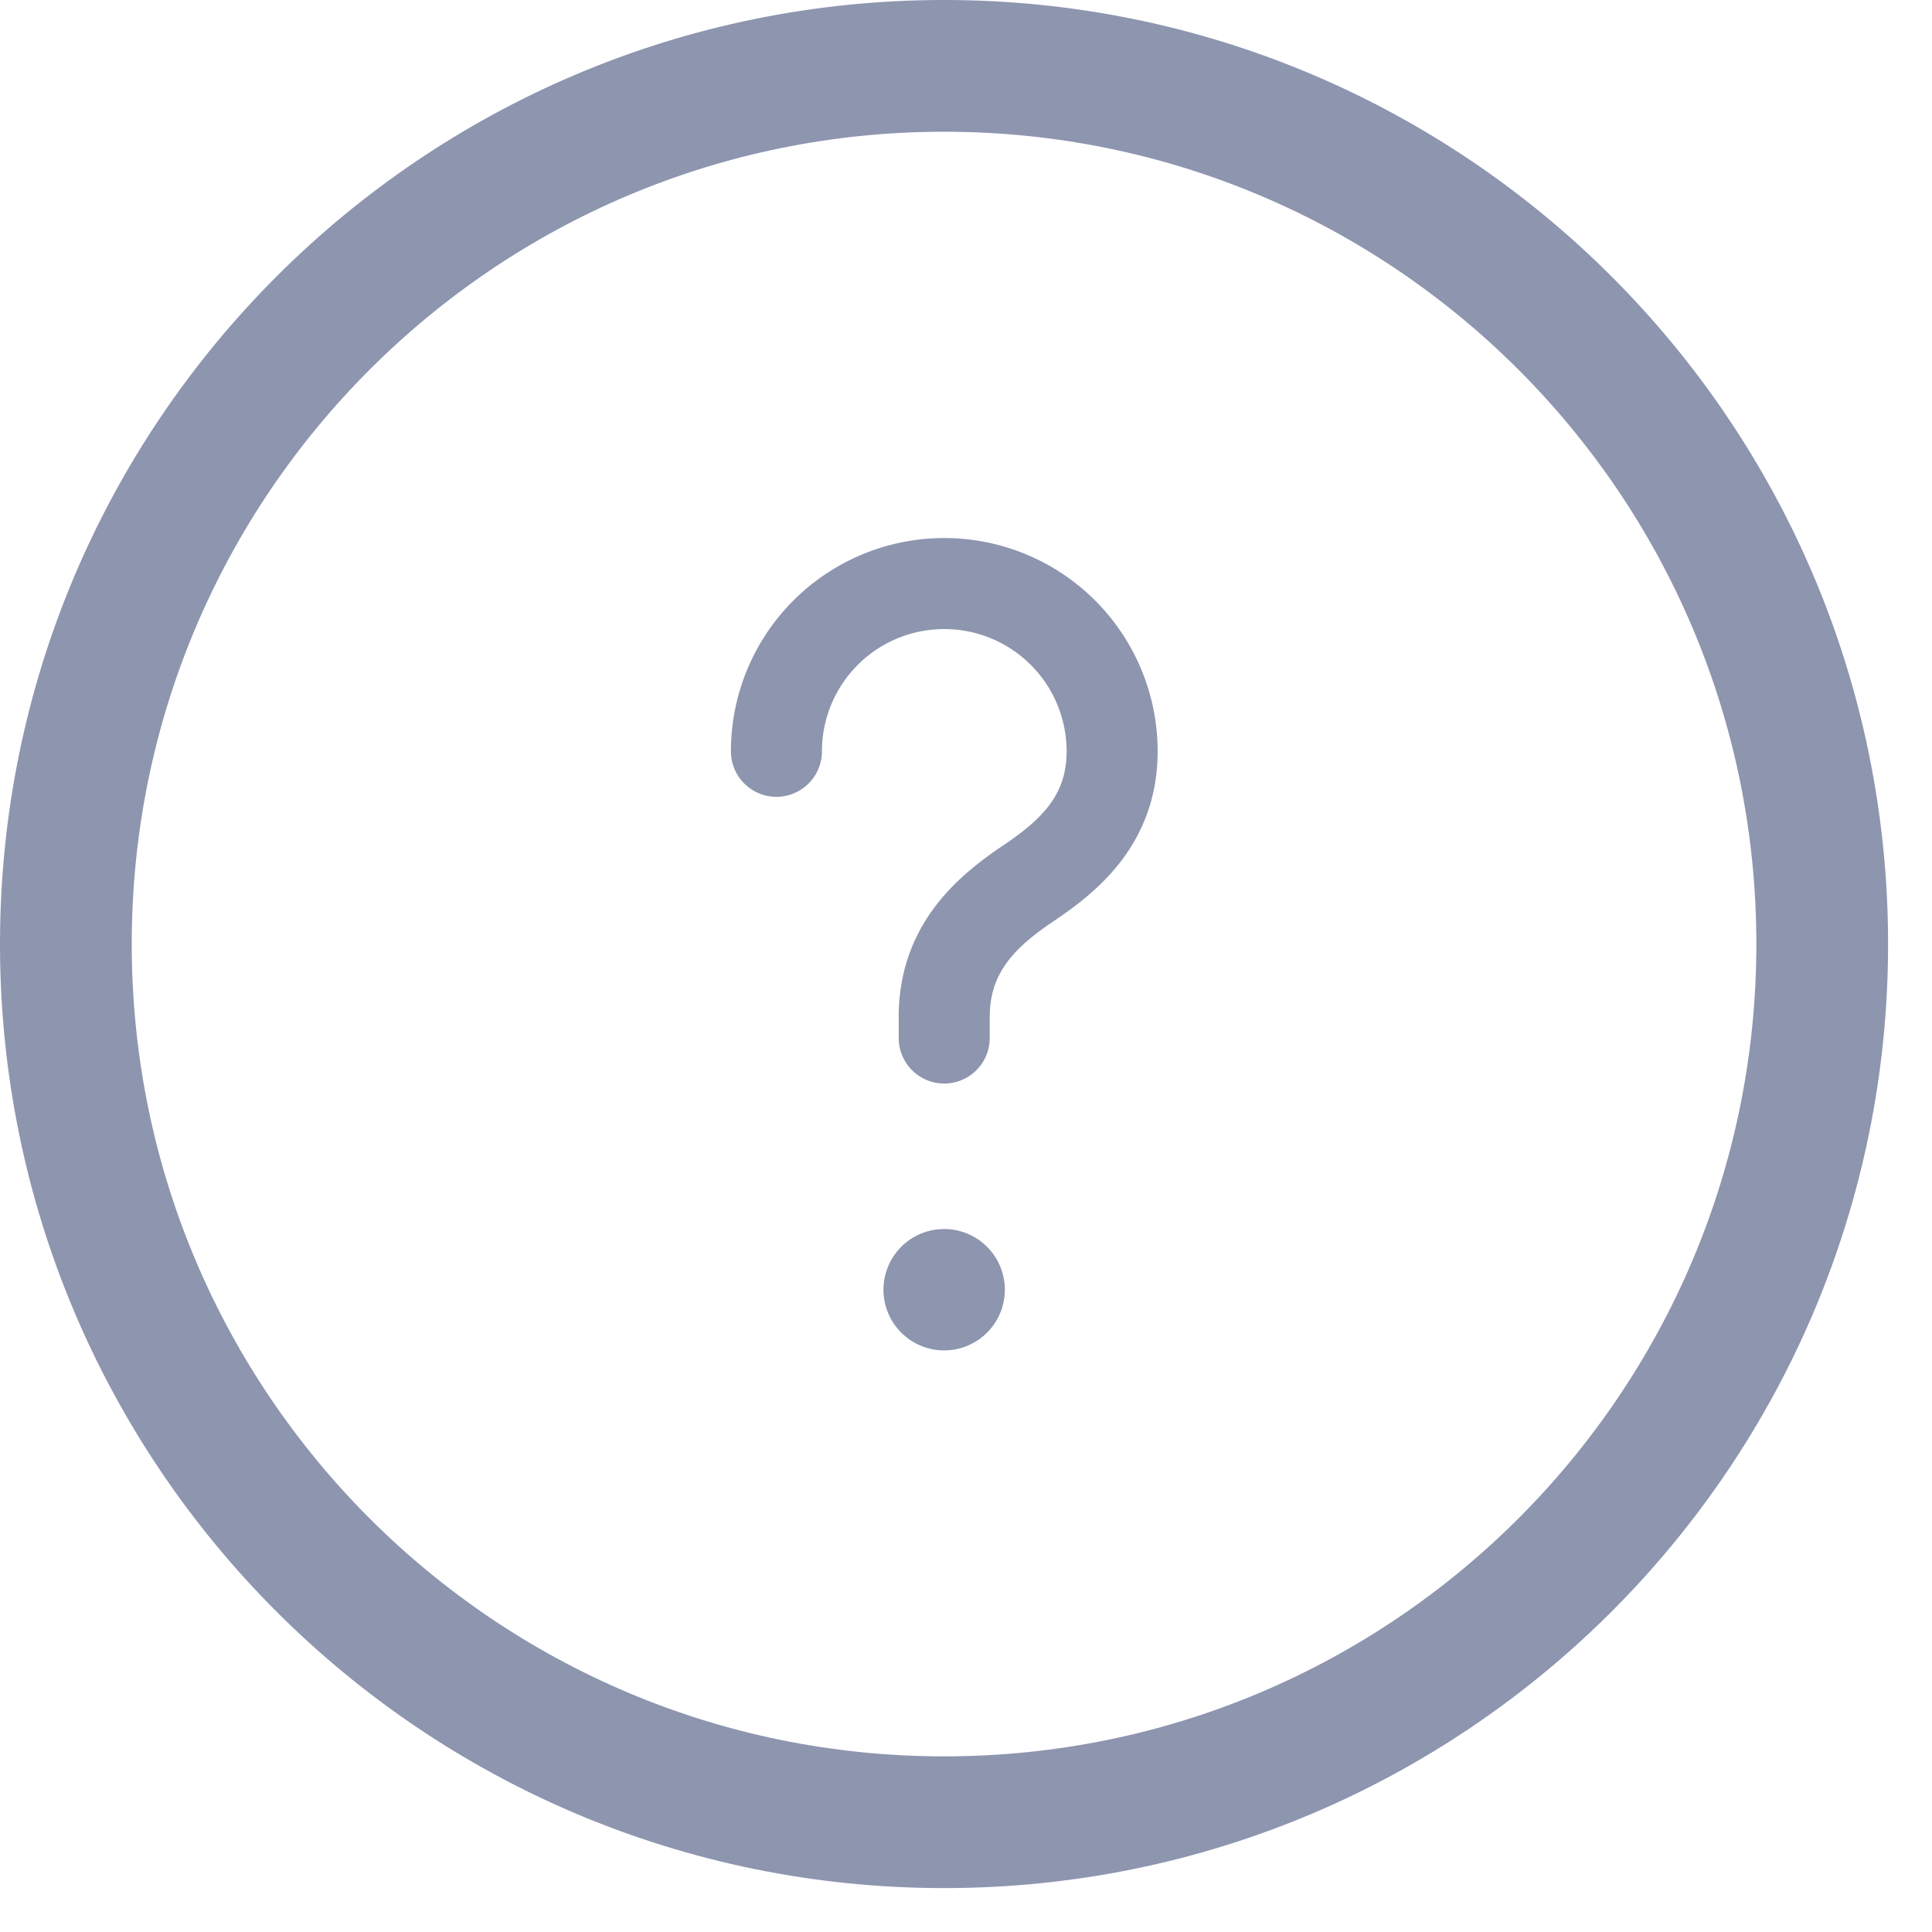
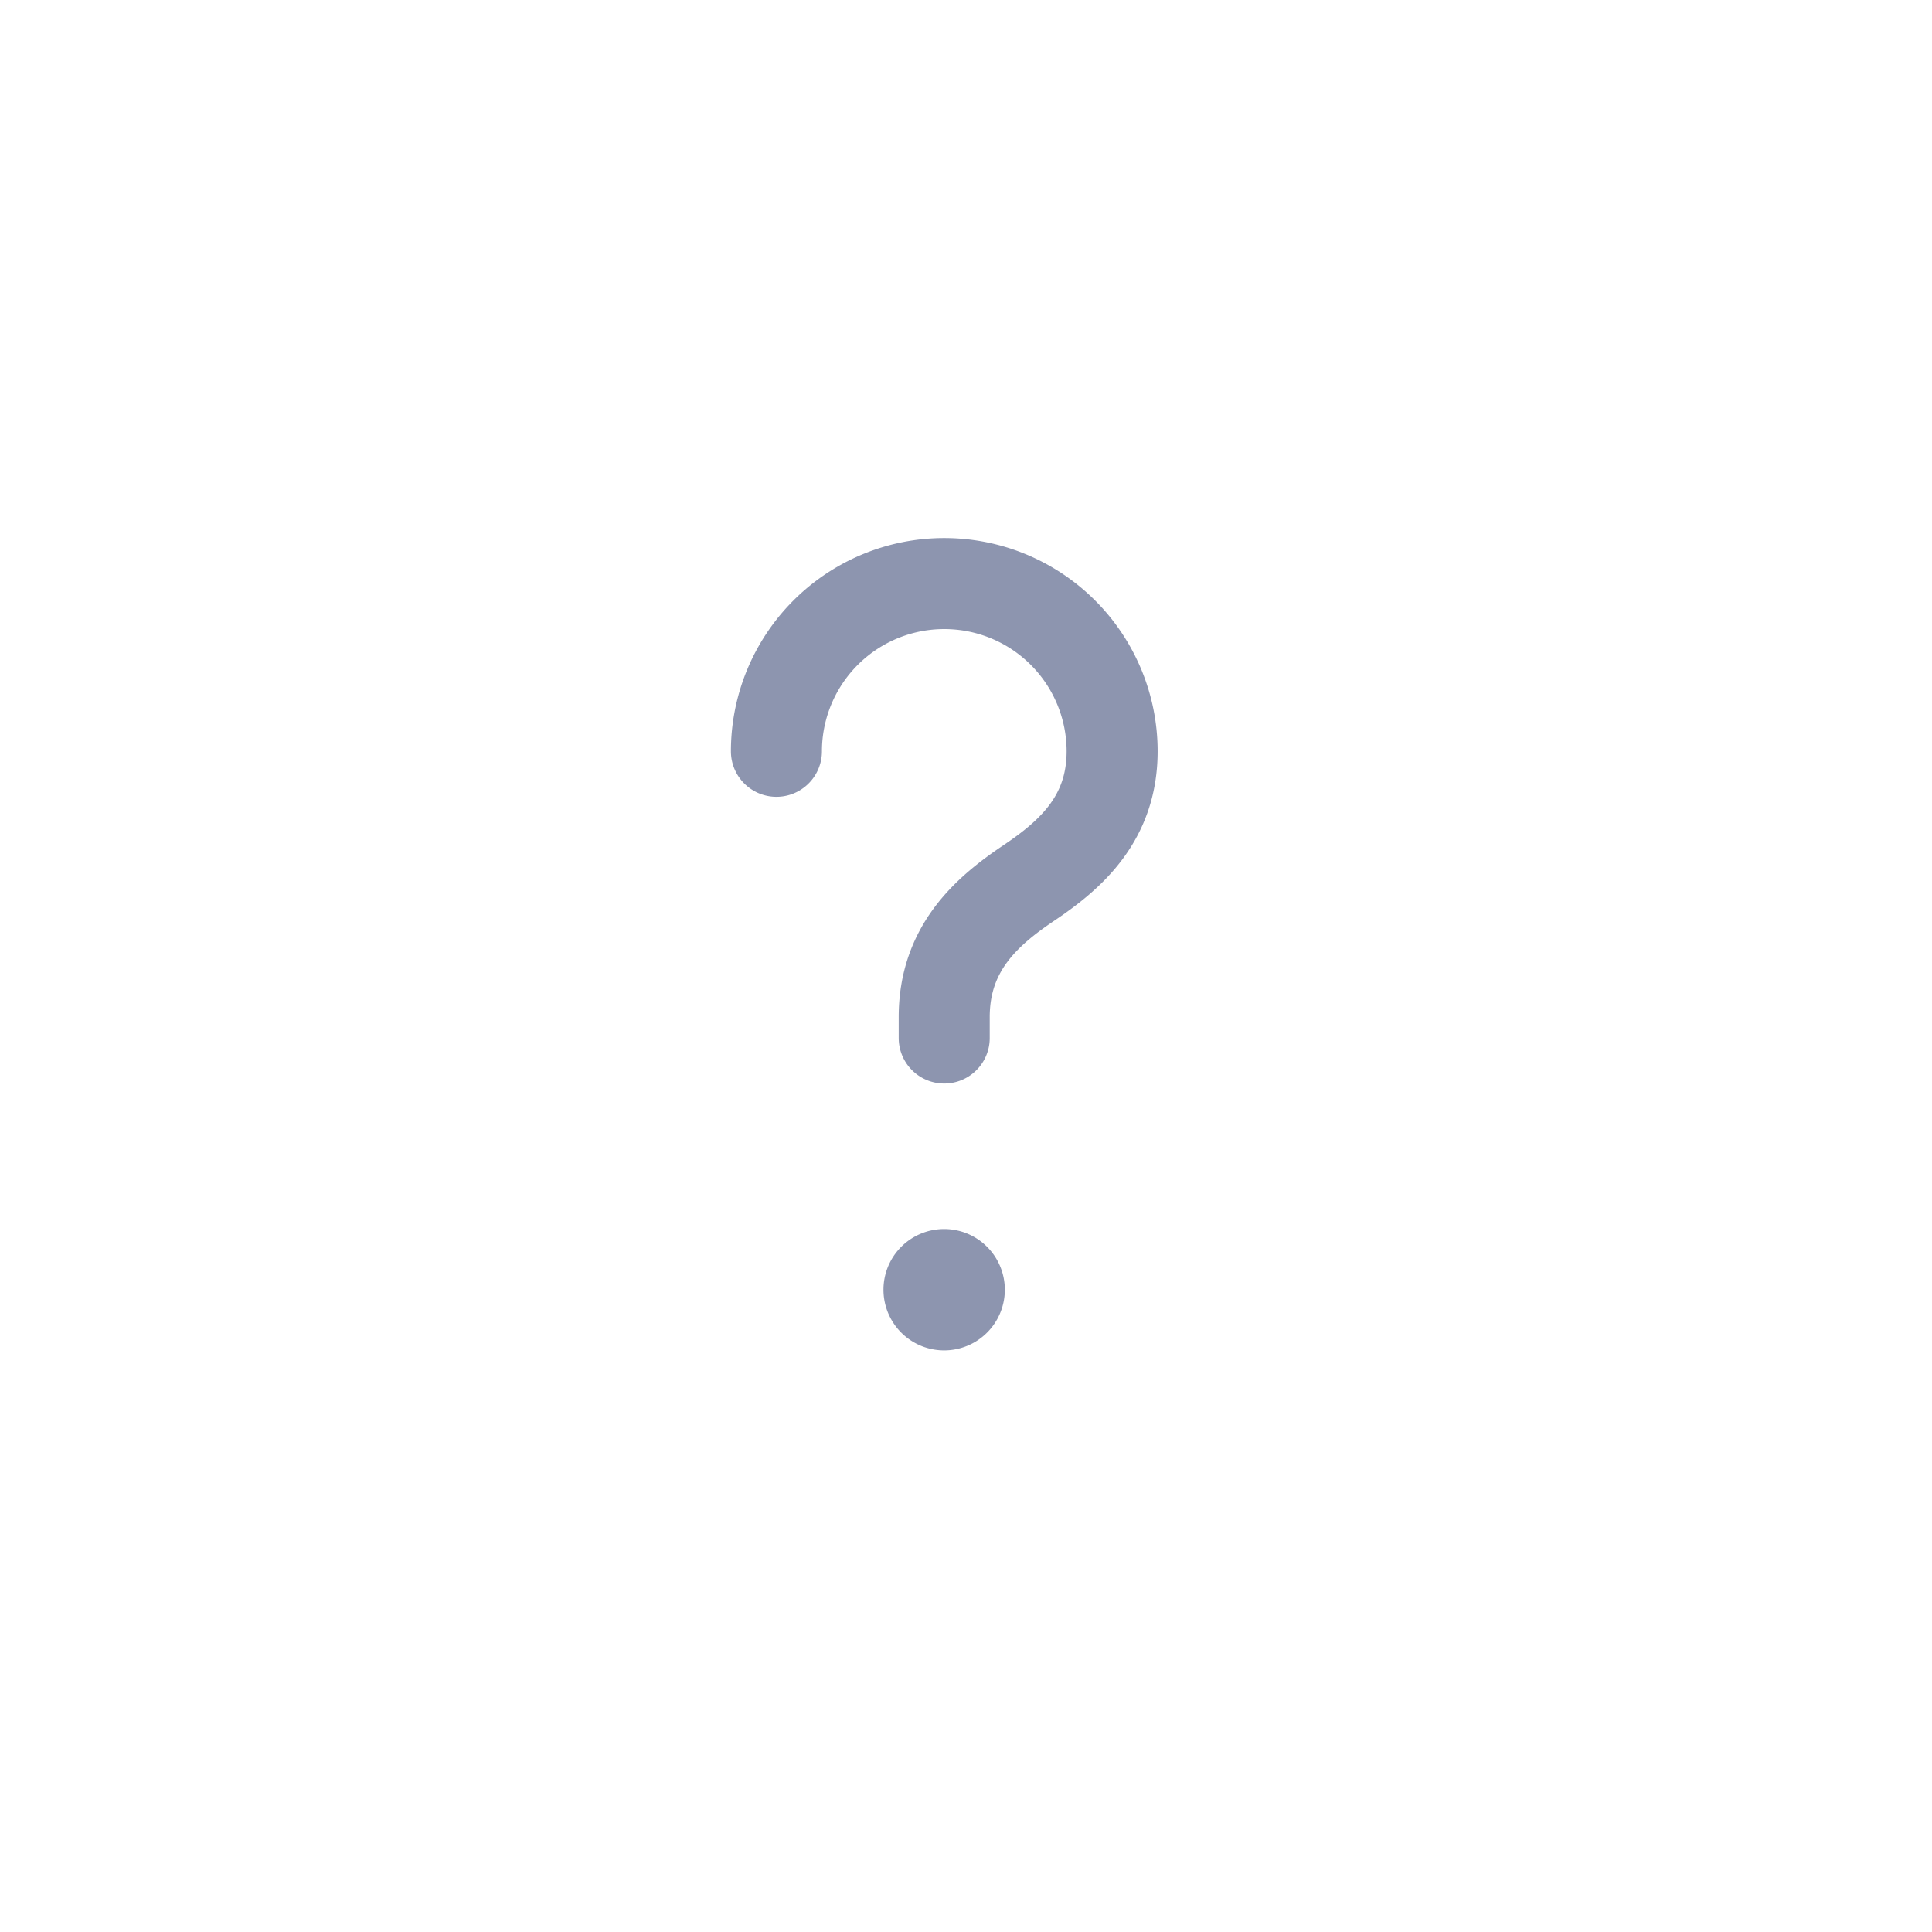
<svg xmlns="http://www.w3.org/2000/svg" xml:space="preserve" style="fill-rule:evenodd;clip-rule:evenodd;stroke-linecap:round;stroke-linejoin:round" viewBox="0 0 22 22">
-   <path d="M46 36c0 5.523-4.477 10-10 10s-10-4.477-10-10 4.477-10 10-10 10 4.477 10 10" style="fill:none;fill-rule:nonzero;stroke:#8d95af;stroke-width:1.5px" transform="translate(-25.25 -25.25)" />
  <path d="M19.832 20.547v-.345c0-1.13.698-1.742 1.398-2.212.684-.46 1.369-1.06 1.369-2.167a2.765 2.765 0 0 0-2.765-2.765 2.765 2.765 0 0 0-2.767 2.764m2.762 8.623a.25.25 0 1 0 .004.5.25.25 0 0 0-.004-.5" style="fill:none;fill-rule:nonzero;stroke:#8d95af;stroke-width:1.5px" transform="translate(-2.952 -2.378) scale(.691)" />
</svg>